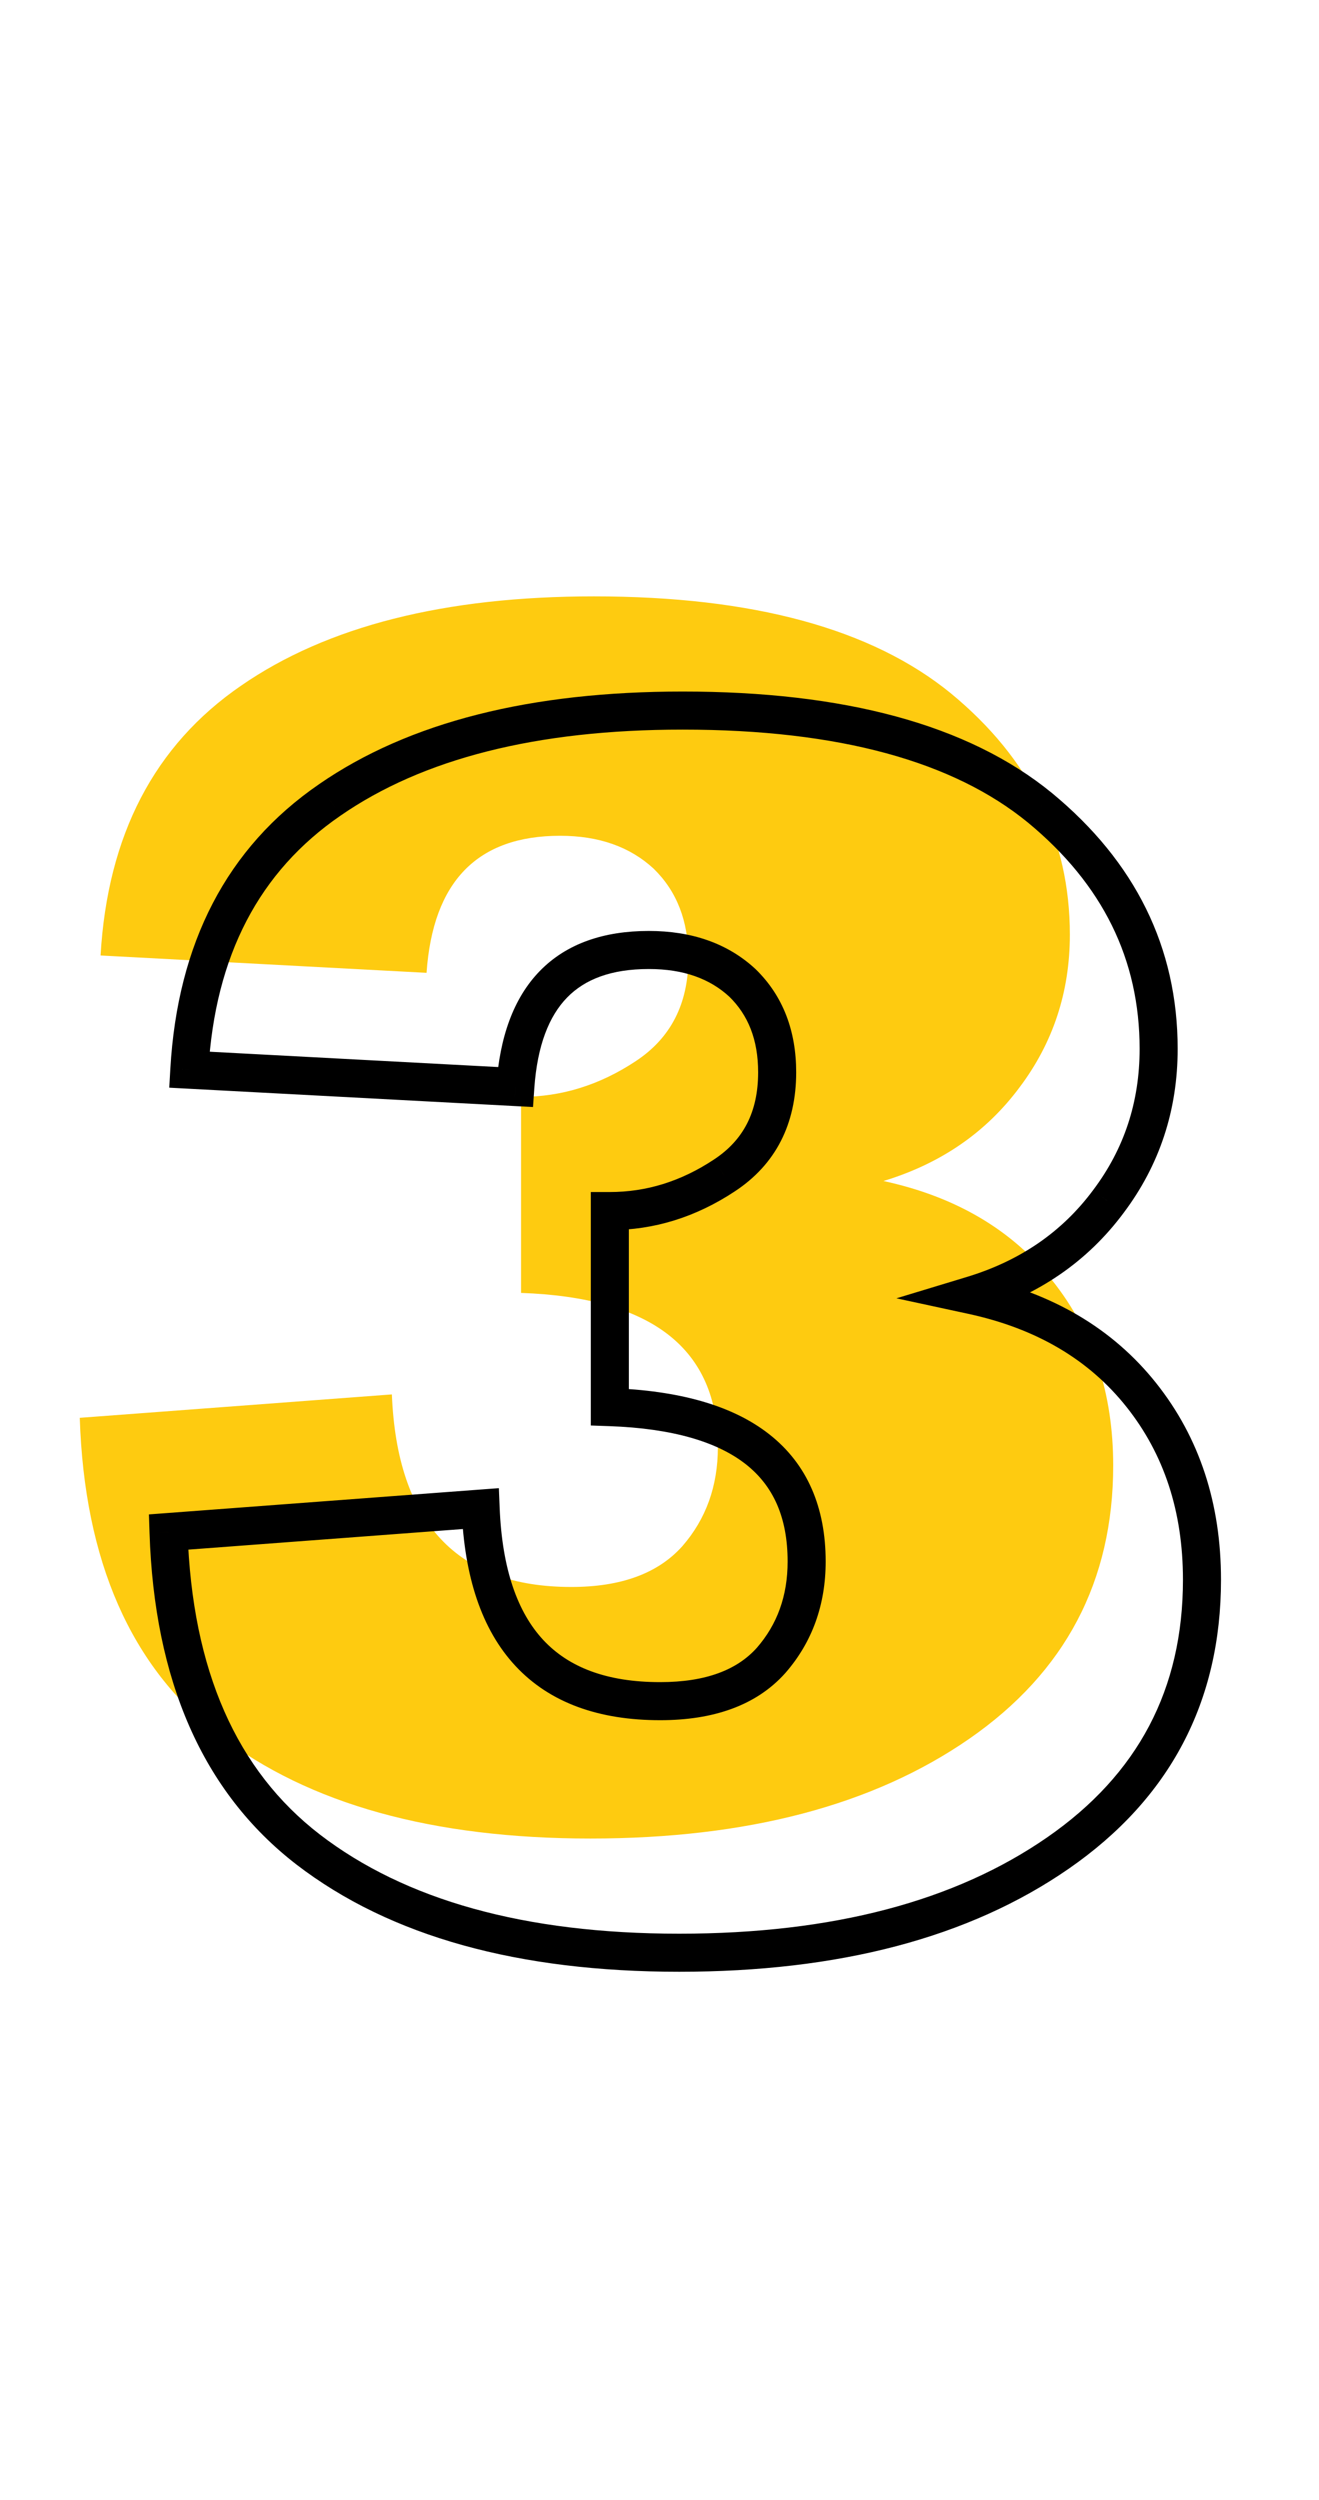
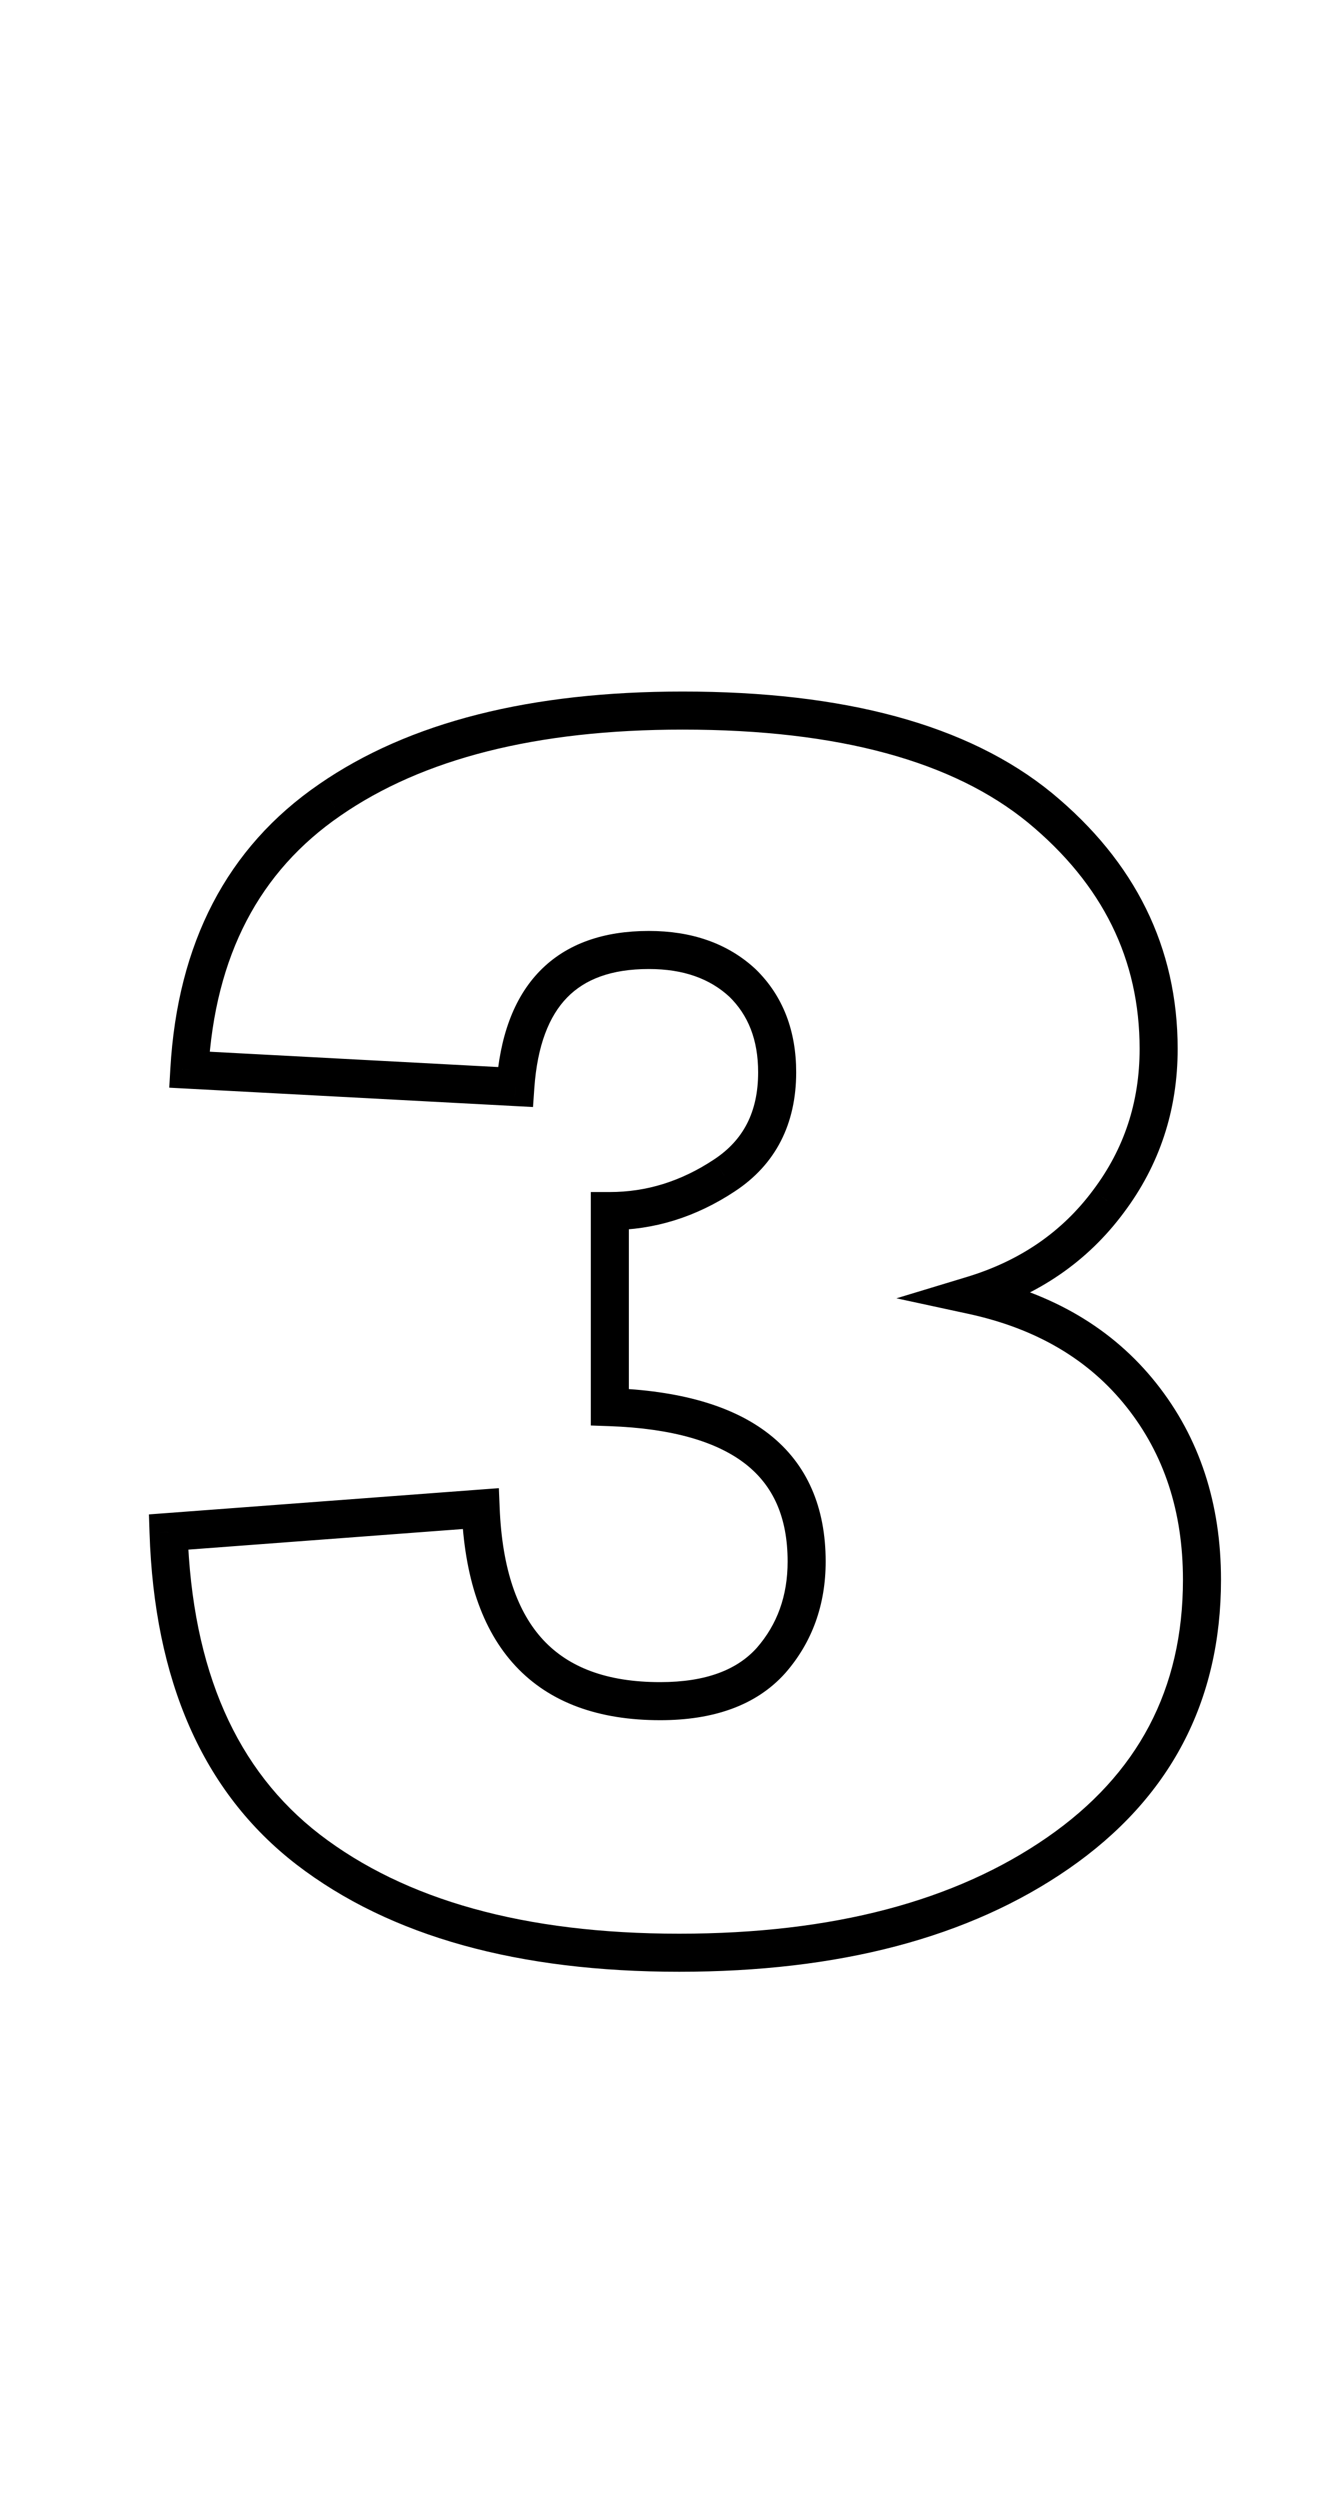
<svg xmlns="http://www.w3.org/2000/svg" width="104" height="197" viewBox="0 0 104 197" fill="none">
-   <path d="M6.289 111.734L30.898 109.889C31.309 120.006 36.025 125.064 45.049 125.064C48.968 125.064 51.885 123.993 53.799 121.852C55.667 119.71 56.602 117.112 56.602 114.059C56.602 106.311 51.429 102.255 41.084 101.891V86.441C44.274 86.441 47.282 85.507 50.107 83.639C52.887 81.816 54.277 79.104 54.277 75.504C54.277 72.587 53.366 70.24 51.543 68.463C49.675 66.731 47.214 65.865 44.16 65.865C37.643 65.865 34.134 69.466 33.633 76.666L7.93 75.299C8.477 65.82 12.168 58.733 19.004 54.039C25.794 49.345 35.068 46.998 46.826 46.998C59.359 46.998 68.747 49.55 74.99 54.654C81.234 59.804 84.356 66.139 84.356 73.658C84.356 78.17 83.034 82.18 80.391 85.689C77.747 89.244 74.17 91.705 69.658 93.072C75.355 94.303 79.798 96.923 82.988 100.934C86.178 104.944 87.773 109.798 87.773 115.494C87.773 124.609 83.991 131.786 76.426 137.027C68.861 142.268 58.903 144.889 46.553 144.889C34.111 144.889 24.359 142.177 17.295 136.754C10.322 131.376 6.654 123.036 6.289 111.734Z" fill="#FECB10" />
  <path d="M13.289 120.734L13.177 119.239L11.743 119.346L11.79 120.783L13.289 120.734ZM37.898 118.889L39.397 118.828L39.334 117.277L37.786 117.393L37.898 118.889ZM60.799 130.852L61.917 131.851L61.923 131.844L61.929 131.838L60.799 130.852ZM48.084 110.891H46.584V112.339L48.031 112.39L48.084 110.891ZM48.084 95.441V93.941H46.584V95.441H48.084ZM57.107 92.639L56.285 91.384L56.28 91.388L57.107 92.639ZM58.543 77.463L59.59 76.389L59.577 76.376L59.563 76.363L58.543 77.463ZM40.633 85.666L40.553 87.164L42.027 87.242L42.129 85.77L40.633 85.666ZM14.93 84.299L13.432 84.212L13.345 85.717L14.85 85.797L14.93 84.299ZM26.004 63.039L26.853 64.276L26.857 64.273L26.004 63.039ZM81.99 63.654L82.945 62.497L82.94 62.493L81.99 63.654ZM87.391 94.689L86.192 93.787L86.187 93.794L87.391 94.689ZM76.658 102.072L76.223 100.637L70.682 102.316L76.341 103.538L76.658 102.072ZM83.426 146.027L82.572 144.794L83.426 146.027ZM24.295 145.754L23.379 146.942L23.381 146.944L24.295 145.754ZM13.401 122.23L38.011 120.384L37.786 117.393L13.177 119.239L13.401 122.23ZM36.4 118.949C36.613 124.204 37.952 128.403 40.647 131.293C43.368 134.213 47.255 135.564 52.049 135.564V132.564C47.82 132.564 44.836 131.387 42.841 129.248C40.819 127.079 39.594 123.69 39.397 118.828L36.4 118.949ZM52.049 135.564C56.233 135.564 59.626 134.415 61.917 131.851L59.68 129.852C58.144 131.572 55.703 132.564 52.049 132.564V135.564ZM61.929 131.838C64.055 129.401 65.102 126.445 65.102 123.059H62.102C62.102 125.779 61.28 128.018 59.669 129.866L61.929 131.838ZM65.102 123.059C65.102 118.816 63.664 115.39 60.648 113.026C57.705 110.718 53.457 109.579 48.137 109.392L48.031 112.39C53.056 112.567 56.567 113.638 58.797 115.386C60.953 117.078 62.102 119.553 62.102 123.059H65.102ZM49.584 110.891V95.441H46.584V110.891H49.584ZM48.084 96.941C51.587 96.941 54.88 95.91 57.935 93.89L56.28 91.388C53.684 93.104 50.961 93.941 48.084 93.941V96.941ZM57.93 93.893C61.173 91.767 62.777 88.56 62.777 84.504H59.777C59.777 87.648 58.602 89.865 56.285 91.384L57.93 93.893ZM62.777 84.504C62.777 81.247 61.745 78.49 59.59 76.389L57.496 78.537C58.986 79.99 59.777 81.927 59.777 84.504H62.777ZM59.563 76.363C57.364 74.325 54.512 73.365 51.16 73.365V76.365C53.915 76.365 55.985 77.138 57.523 78.563L59.563 76.363ZM51.16 73.365C47.623 73.365 44.68 74.35 42.566 76.519C40.475 78.664 39.401 81.759 39.136 85.562L42.129 85.77C42.366 82.373 43.297 80.067 44.715 78.612C46.11 77.181 48.181 76.365 51.16 76.365V73.365ZM40.712 84.168L15.009 82.801L14.85 85.797L40.553 87.164L40.712 84.168ZM16.427 84.385C16.952 75.293 20.458 68.667 26.853 64.276L25.155 61.803C17.878 66.799 14.001 74.346 13.432 84.212L16.427 84.385ZM26.857 64.273C33.311 59.812 42.249 57.498 53.826 57.498V54.498C41.888 54.498 32.278 56.879 25.151 61.805L26.857 64.273ZM53.826 57.498C66.194 57.498 75.178 60.023 81.041 64.816L82.94 62.493C76.315 57.077 66.523 54.498 53.826 54.498V57.498ZM81.036 64.811C86.964 69.701 89.856 75.624 89.856 82.658H92.856C92.856 74.653 89.504 67.907 82.945 62.497L81.036 64.811ZM89.856 82.658C89.856 86.854 88.634 90.545 86.192 93.787L88.589 95.592C91.433 91.815 92.856 87.486 92.856 82.658H89.856ZM86.187 93.794C83.748 97.074 80.448 99.356 76.223 100.637L77.093 103.508C81.891 102.054 85.747 99.414 88.594 95.585L86.187 93.794ZM76.341 103.538C81.749 104.706 85.869 107.165 88.814 110.867L91.162 109C87.727 104.681 82.961 101.899 76.975 100.606L76.341 103.538ZM88.814 110.867C91.77 114.583 93.273 119.097 93.273 124.494H96.273C96.273 118.498 94.587 113.305 91.162 109L88.814 110.867ZM93.273 124.494C93.273 133.111 89.737 139.83 82.572 144.794L84.28 147.26C92.245 141.743 96.273 134.106 96.273 124.494H93.273ZM82.572 144.794C75.33 149.811 65.7 152.389 53.553 152.389V155.389C66.106 155.389 76.391 152.726 84.28 147.26L82.572 144.794ZM53.553 152.389C41.313 152.389 31.924 149.72 25.208 144.564L23.381 146.944C30.794 152.634 40.909 155.389 53.553 155.389V152.389ZM25.211 144.566C18.689 139.536 15.143 131.678 14.788 120.686L11.79 120.783C12.164 132.395 15.955 141.216 23.379 146.942L25.211 144.566Z" fill="black" />
</svg>